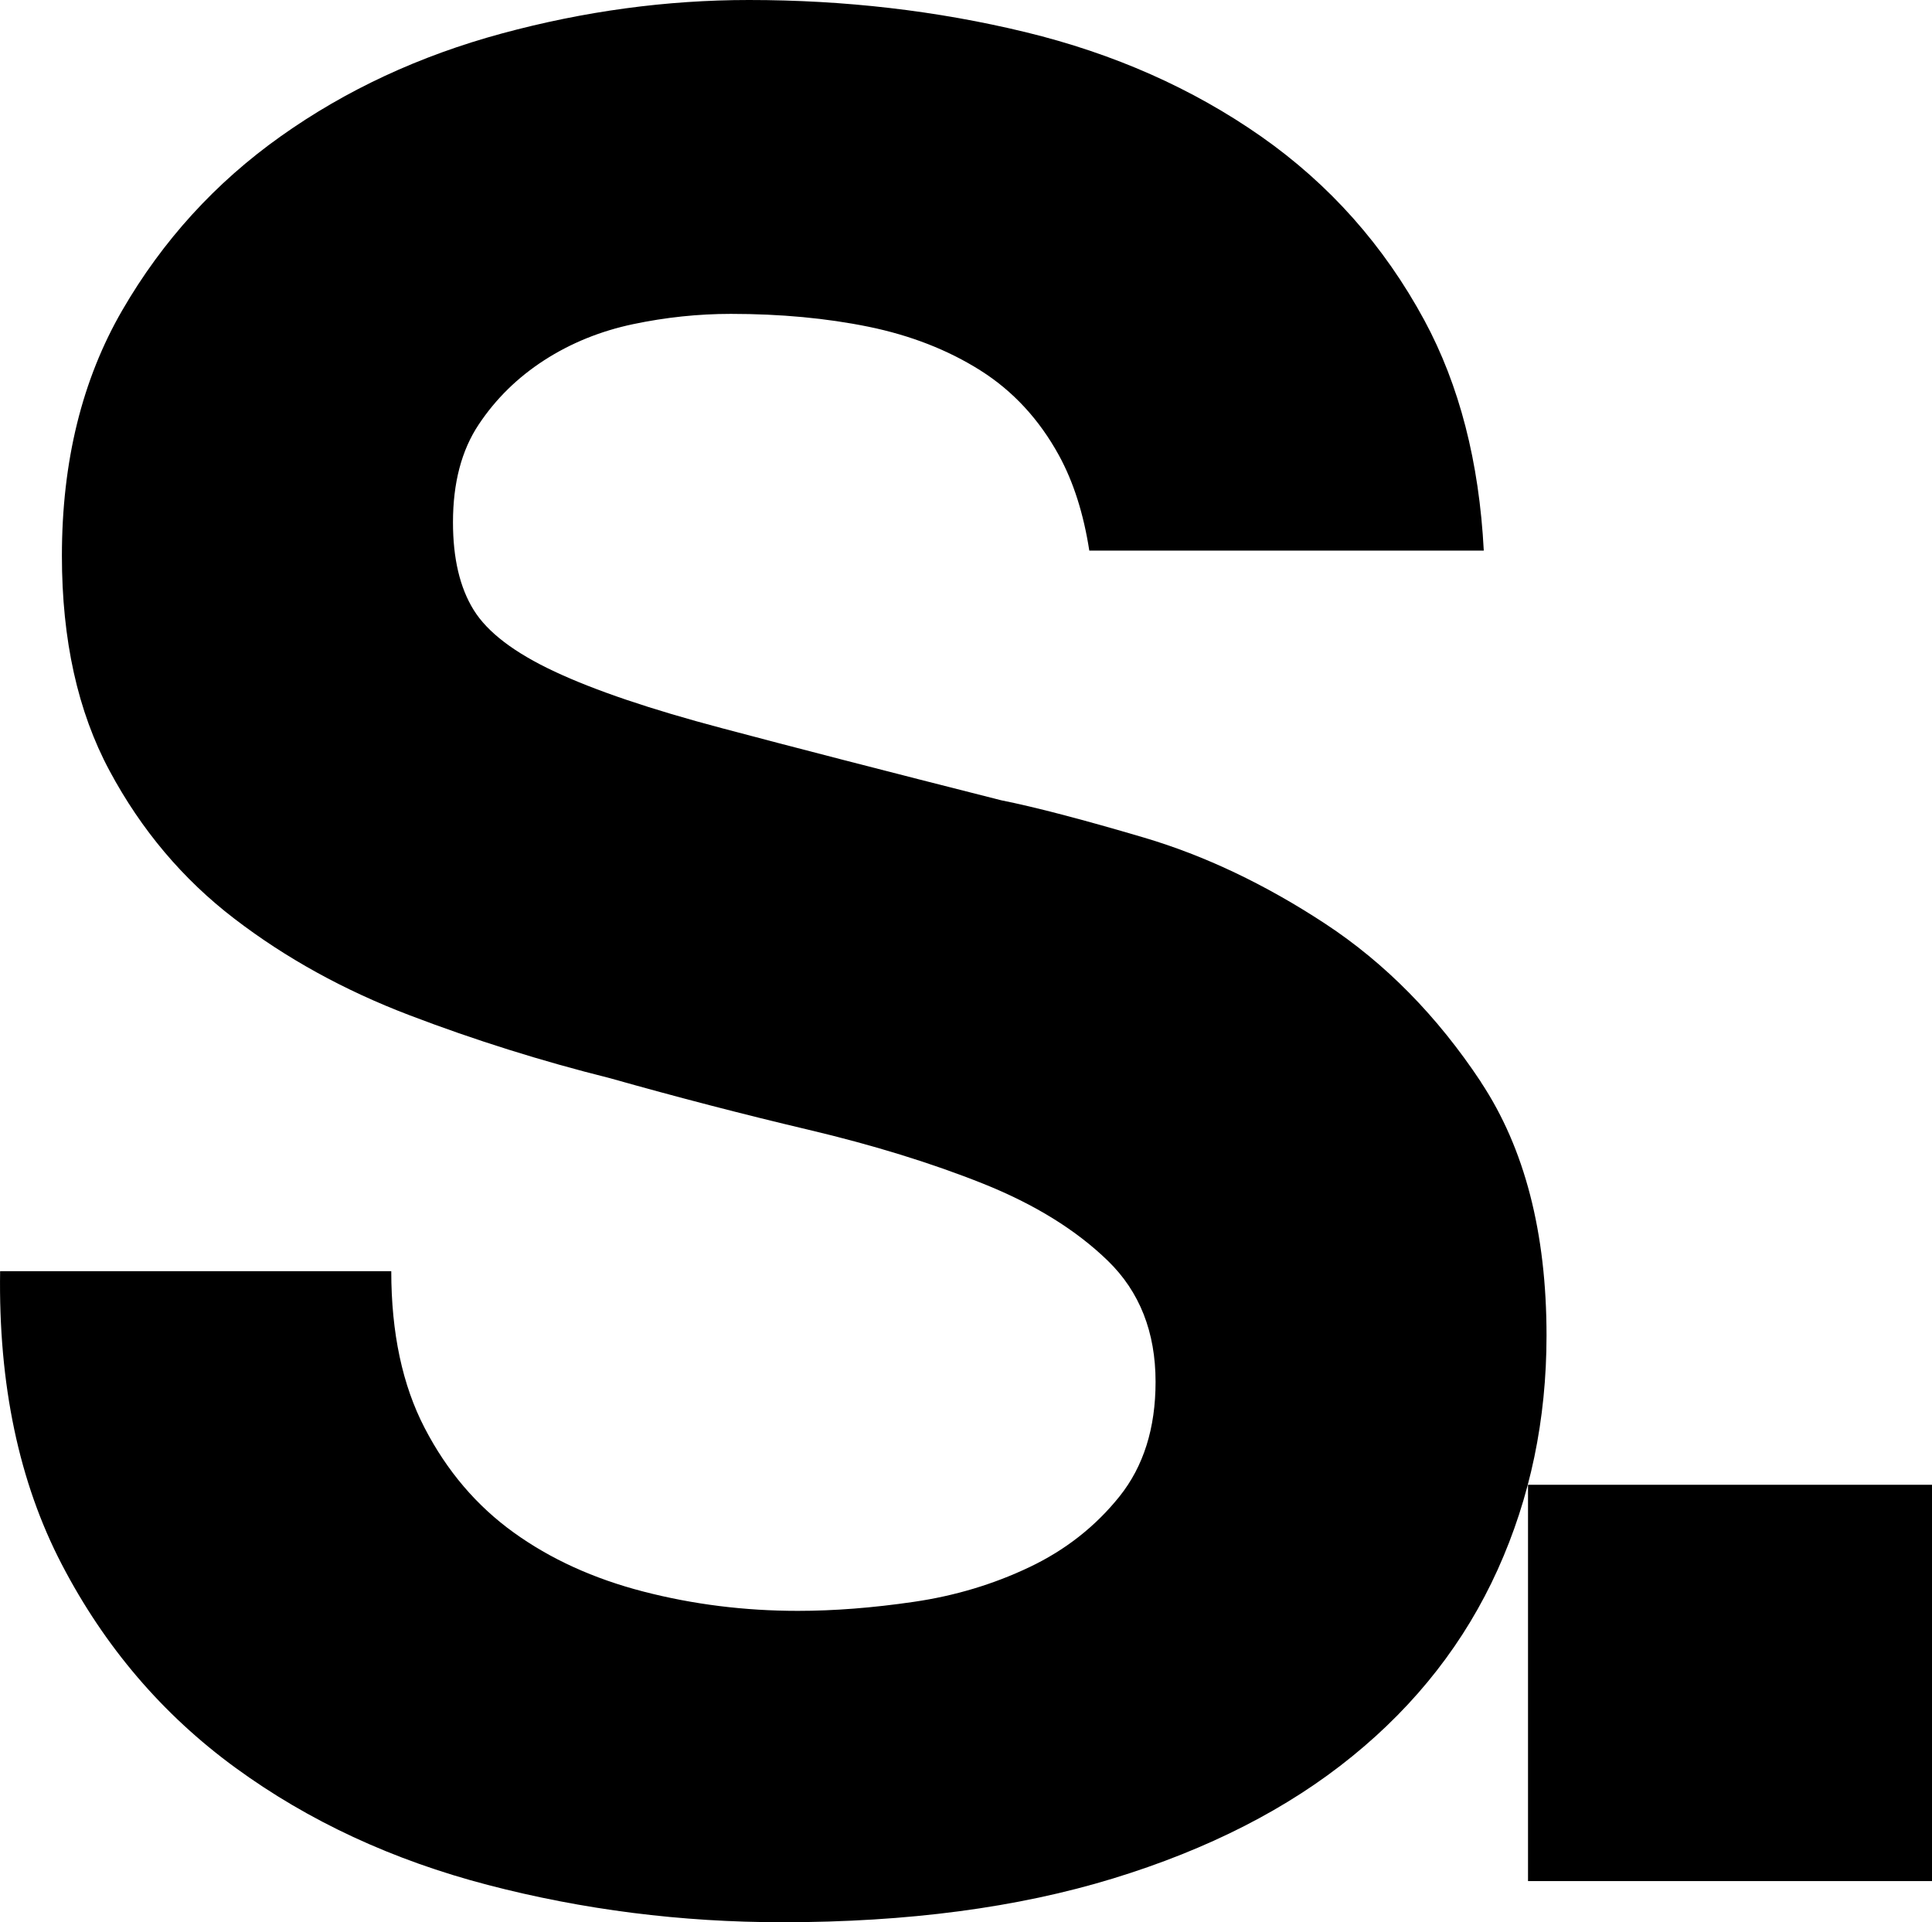
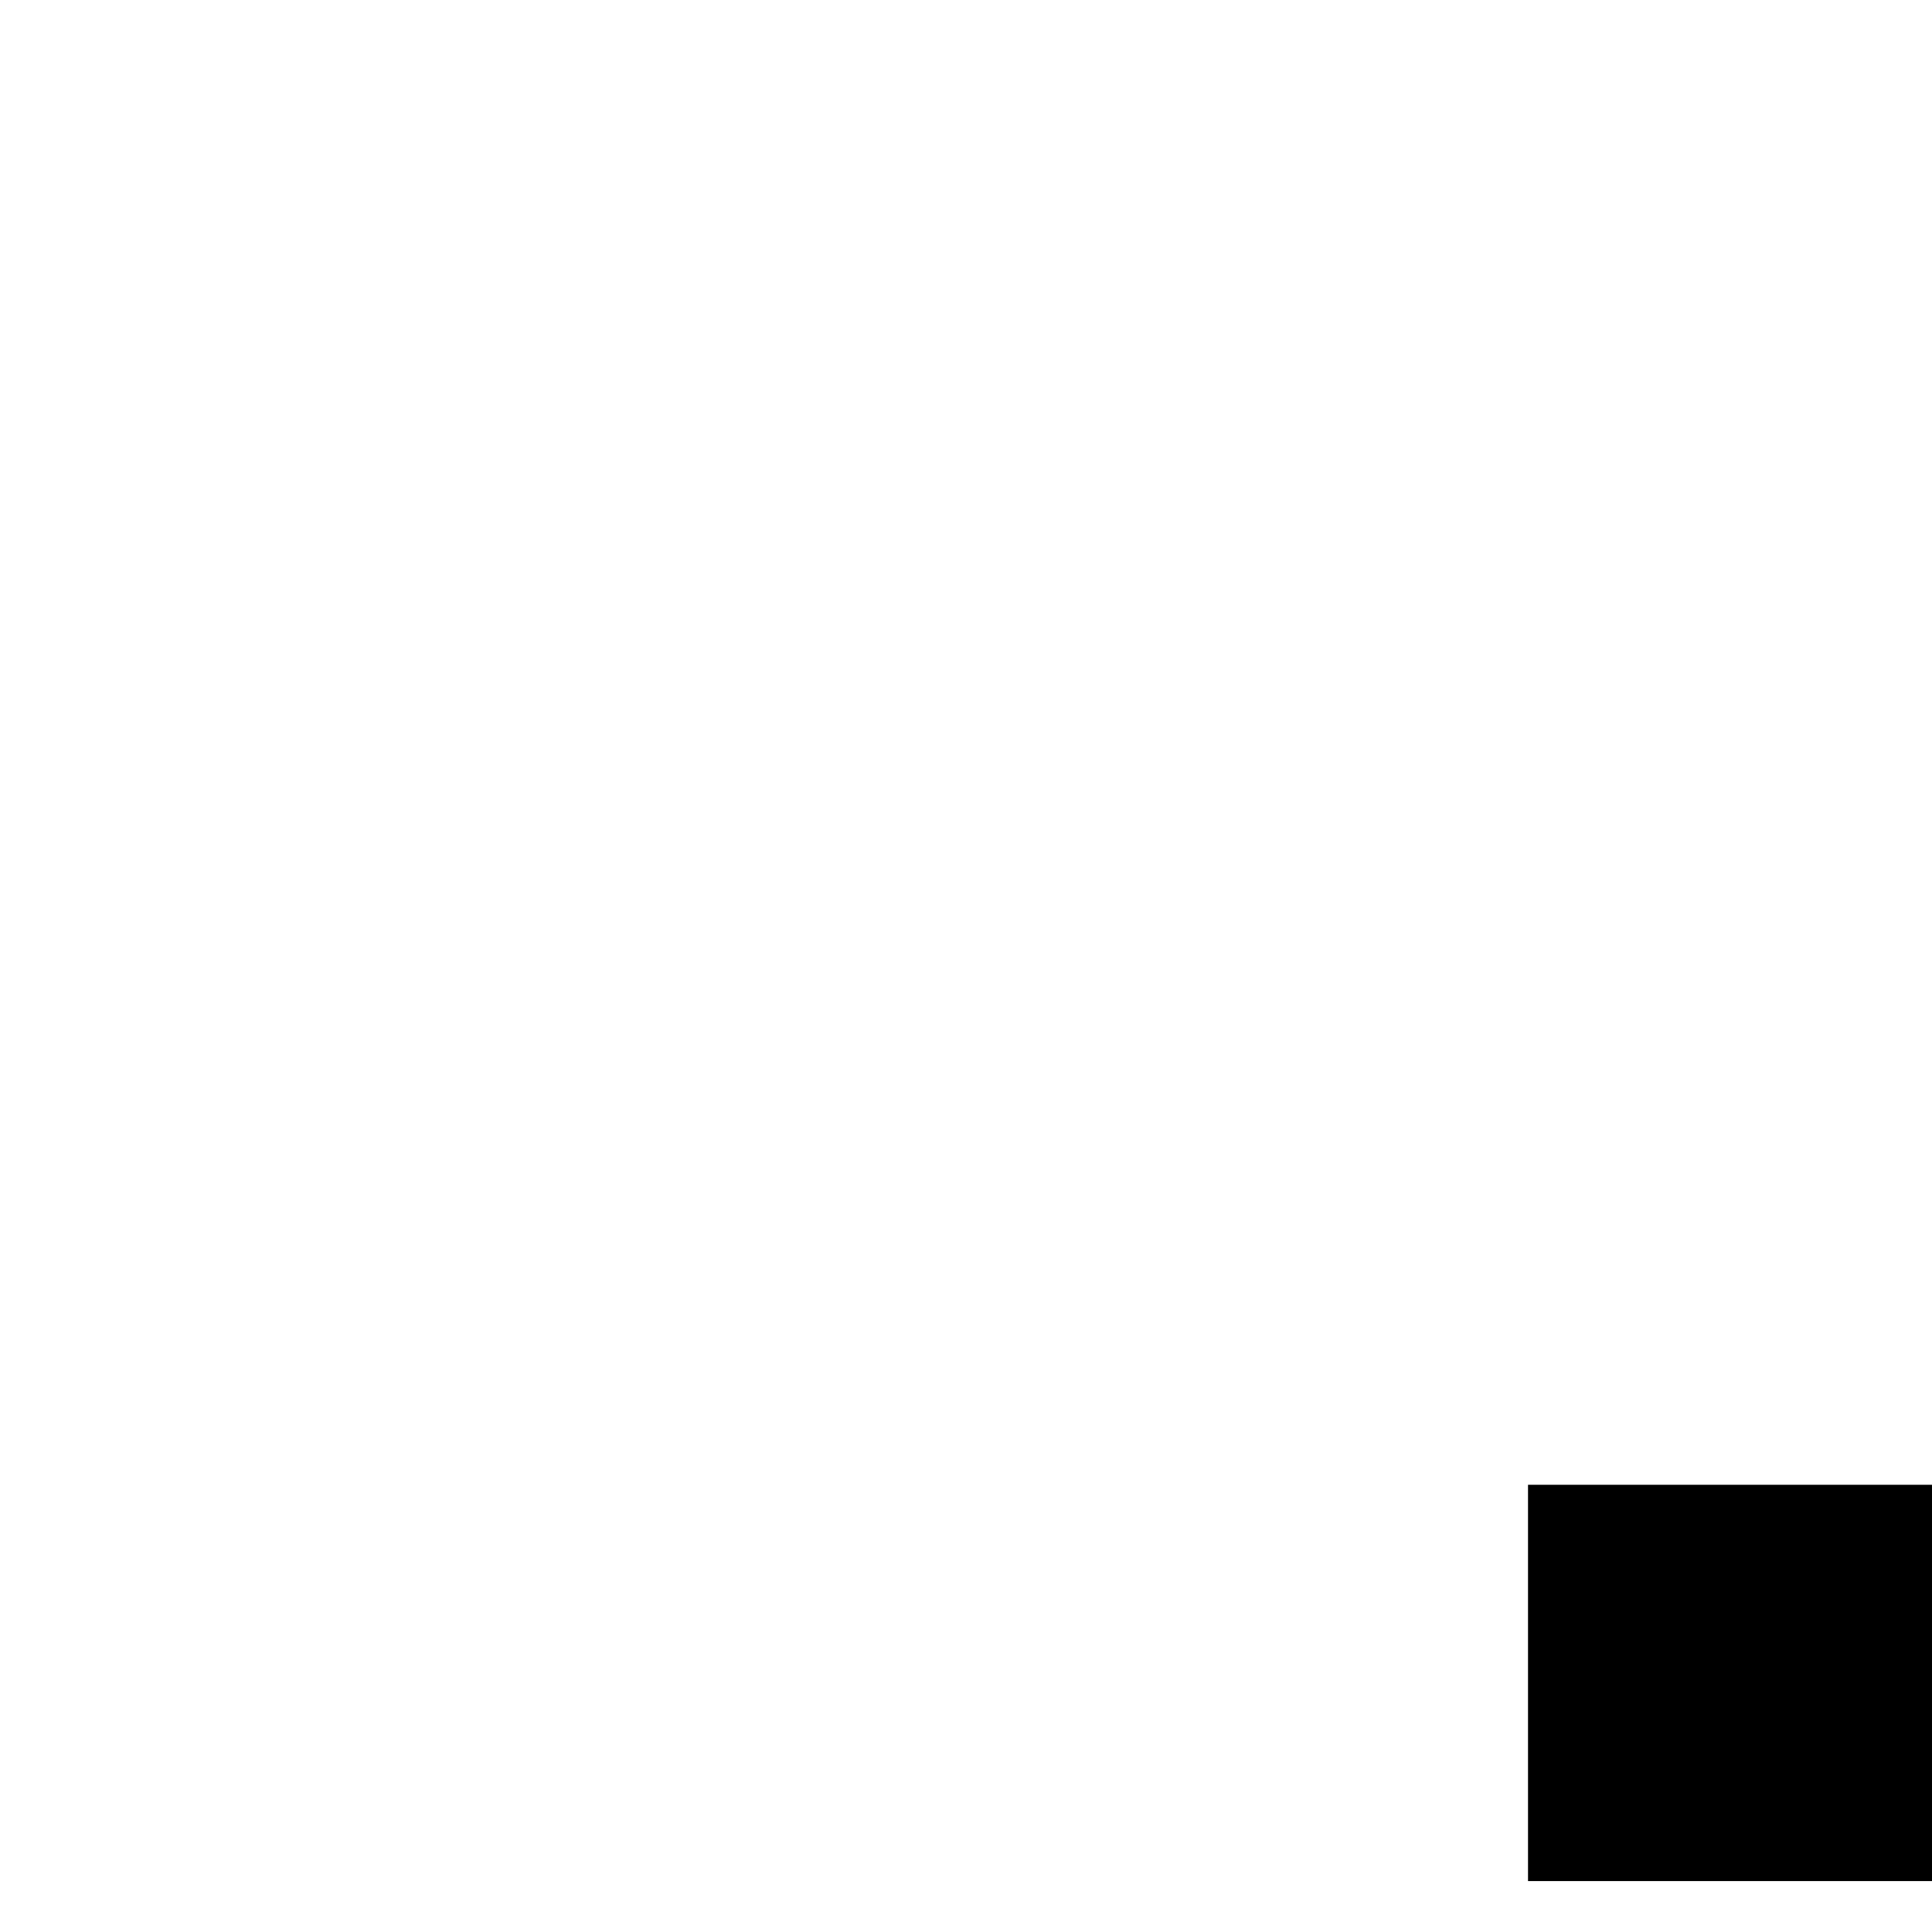
<svg xmlns="http://www.w3.org/2000/svg" id="Calque_1" data-name="Calque 1" viewBox="0 0 500 497.46">
  <defs>
    <style>
      .cls-1 {
        stroke-width: 0px;
      }
    </style>
  </defs>
  <path class="cls-1" d="m500,384.25v102.56h-104.55v-102.56h104.55Z" />
-   <path class="cls-1" d="m383.28,280.03c-11.32-17.09-24.75-30.74-40.29-40.96-15.55-10.21-31.19-17.65-46.95-22.31-15.76-4.66-28.08-7.88-36.96-9.66-29.75-7.54-53.83-13.75-72.25-18.65-18.43-4.88-32.86-9.76-43.29-14.65-10.44-4.88-17.43-10.21-20.98-15.99-3.56-5.76-5.33-13.32-5.33-22.64,0-10.21,2.22-18.65,6.66-25.31,4.43-6.66,10.09-12.2,16.98-16.65,6.88-4.43,14.54-7.54,22.98-9.32,8.43-1.77,16.87-2.66,25.3-2.66,12.87,0,24.75,1.11,35.63,3.33,10.87,2.23,20.53,5.99,28.97,11.32,8.43,5.33,15.2,12.66,20.31,21.98,3.76,6.88,6.37,15.1,7.85,24.64h102.09c-1.19-22.96-6.32-42.83-15.37-59.6-10.44-19.31-24.54-35.18-42.29-47.61-17.76-12.42-38.07-21.42-60.93-26.97C242.53,2.78,218.67,0,193.82,0c-21.31,0-42.62,2.89-63.93,8.66-21.31,5.77-40.4,14.65-57.27,26.64-16.88,11.99-30.53,26.97-40.95,44.95-10.43,17.98-15.65,39.19-15.65,63.6,0,21.75,4.1,40.29,12.32,55.6,8.21,15.32,18.98,28.09,32.3,38.29,13.32,10.22,28.41,18.54,45.28,24.97,16.87,6.44,34.18,11.88,51.95,16.32,17.32,4.89,34.4,9.33,51.28,13.32,16.87,3.99,31.97,8.66,45.29,13.98,13.32,5.33,24.08,11.99,32.3,19.98,8.21,7.99,12.32,18.43,12.32,31.3,0,11.99-3.11,21.87-9.32,29.64-6.22,7.77-13.99,13.88-23.31,18.31-9.32,4.44-19.31,7.44-29.97,8.99-10.66,1.56-20.64,2.33-29.97,2.33-13.76,0-27.08-1.66-39.96-4.99-12.88-3.33-24.09-8.43-33.63-15.32-9.55-6.88-17.21-15.87-22.98-26.98-5.77-11.09-8.66-24.63-8.66-40.62H.03c-.45,29.3,4.88,54.61,15.98,75.92,11.09,21.3,26.08,38.85,44.95,52.61,18.87,13.77,40.62,23.87,65.26,30.3,24.64,6.43,50.05,9.66,76.25,9.66,32.4,0,60.94-3.78,85.57-11.32,24.64-7.54,45.29-18.08,61.93-31.63,16.65-13.53,29.19-29.63,37.62-48.28,8.43-18.65,12.65-38.84,12.65-60.6,0-26.64-5.66-48.5-16.98-65.59Z" />
</svg>